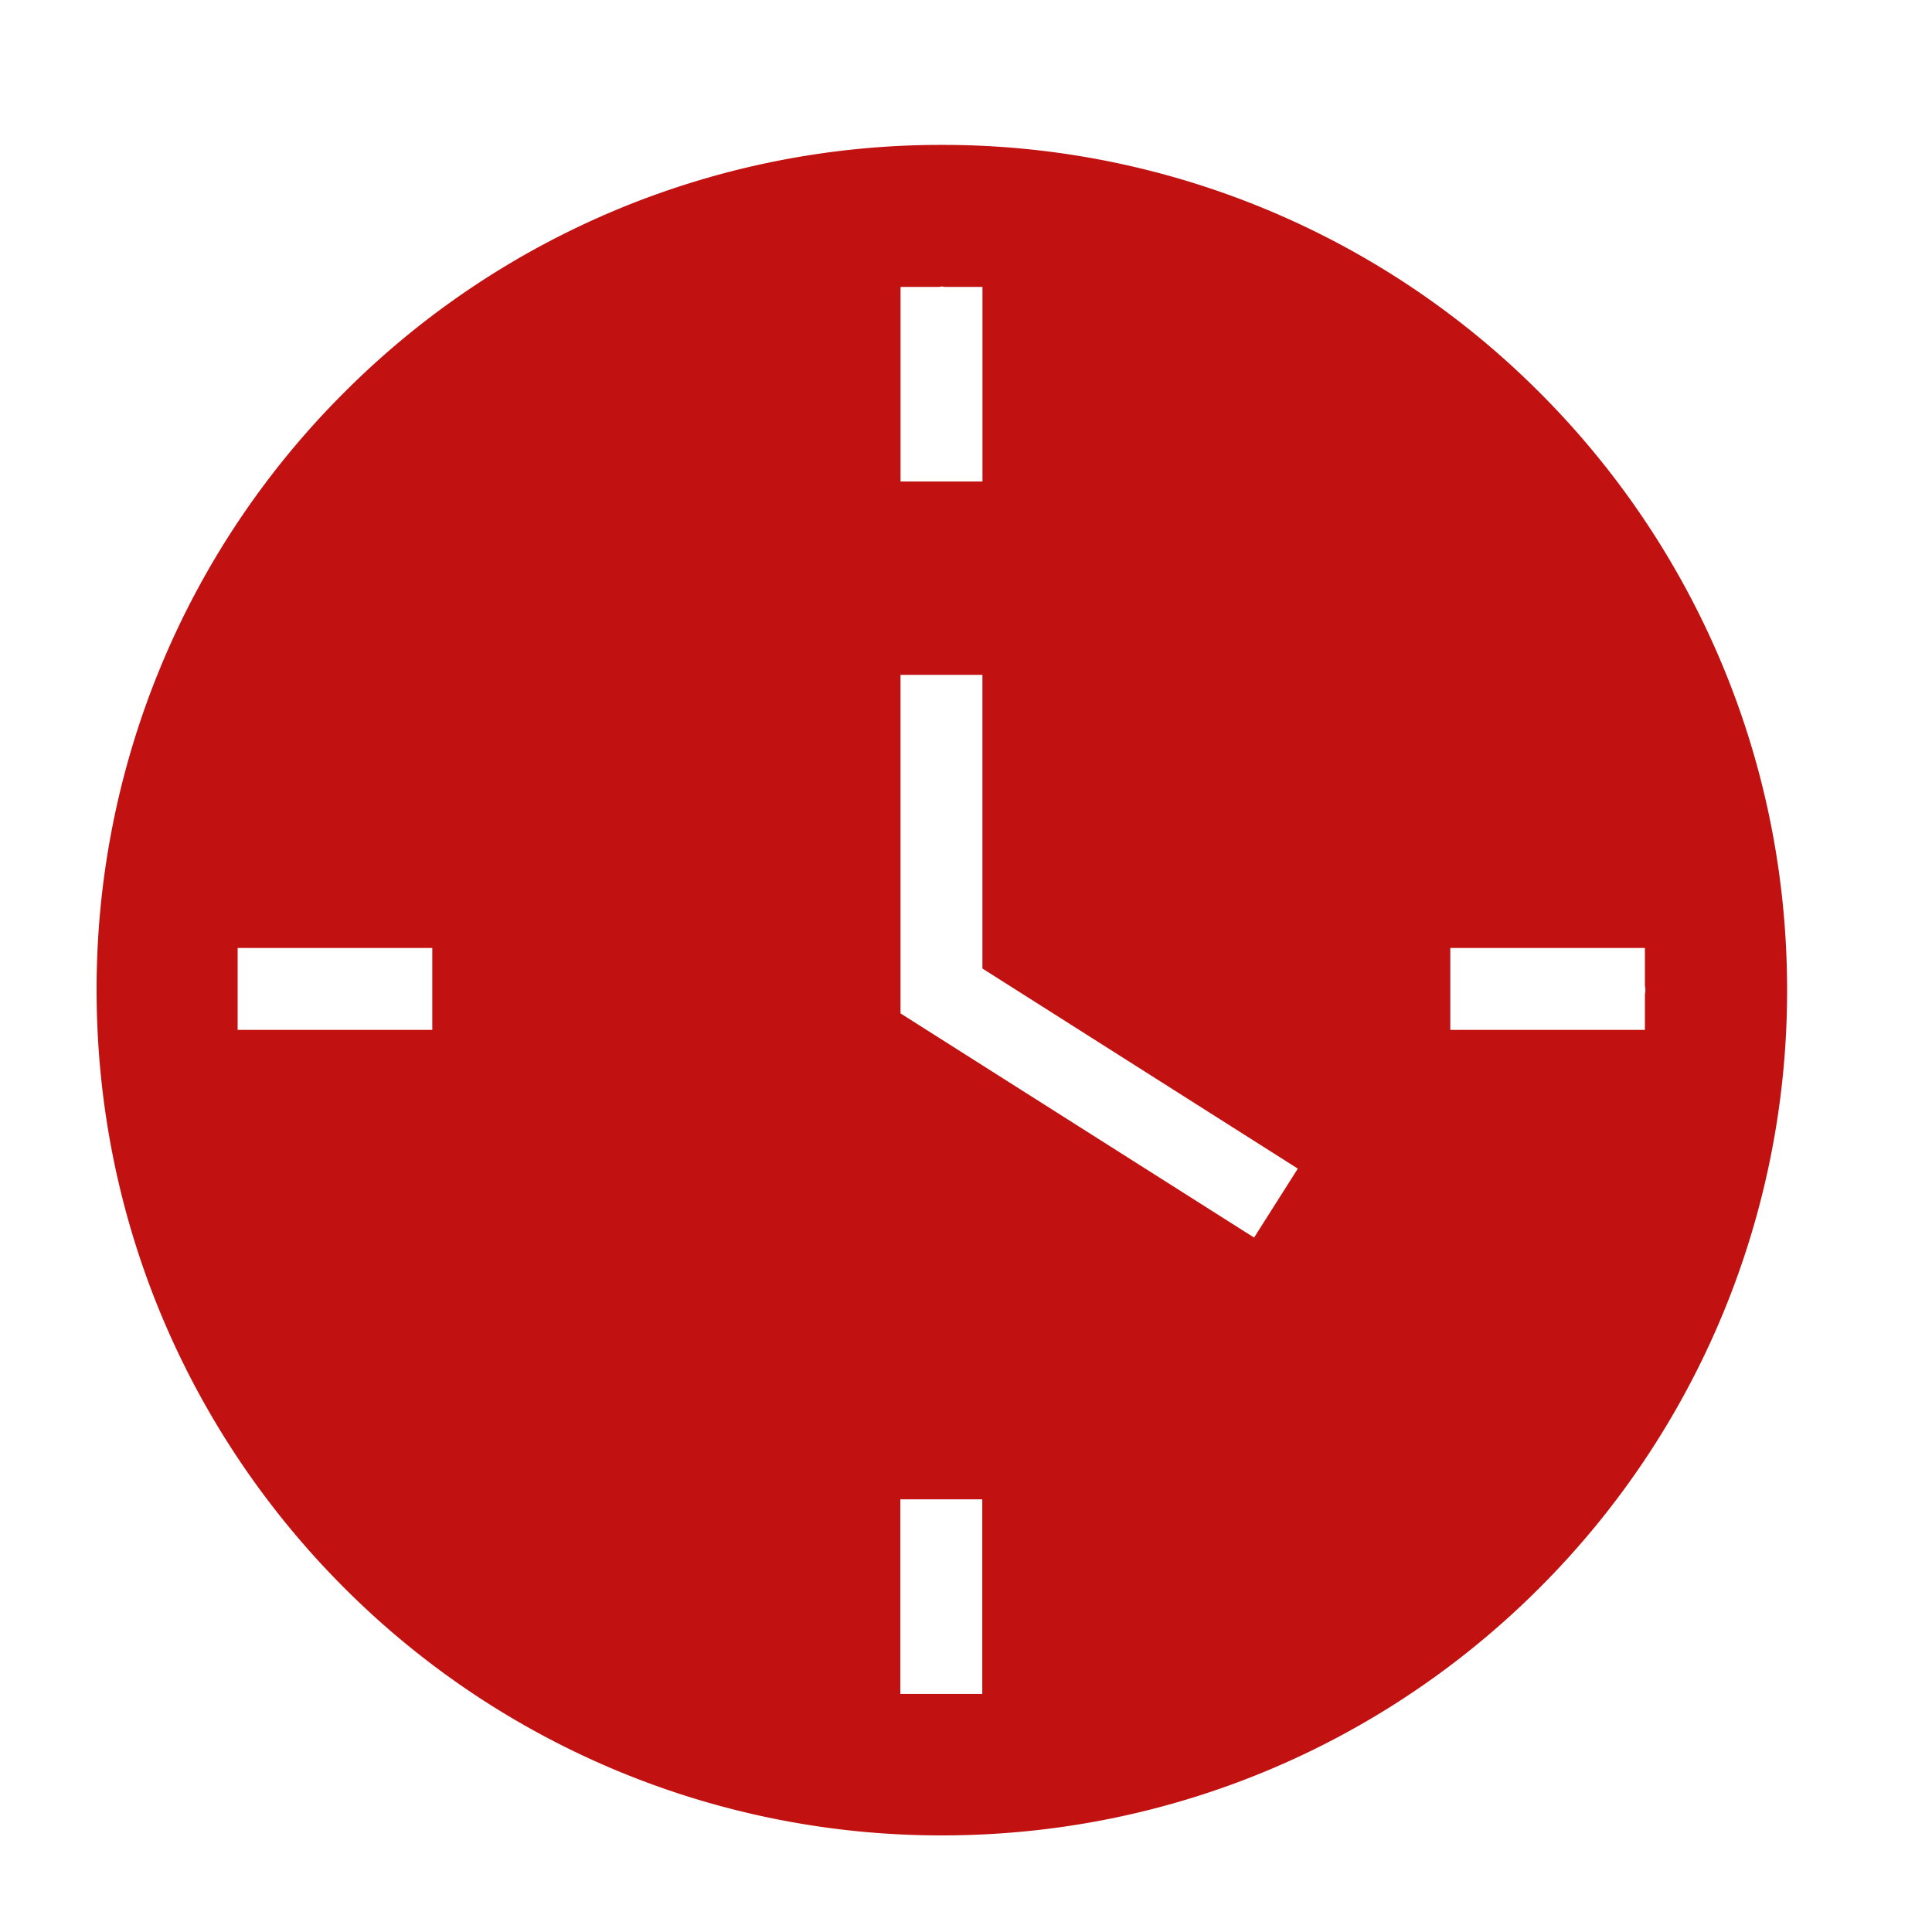
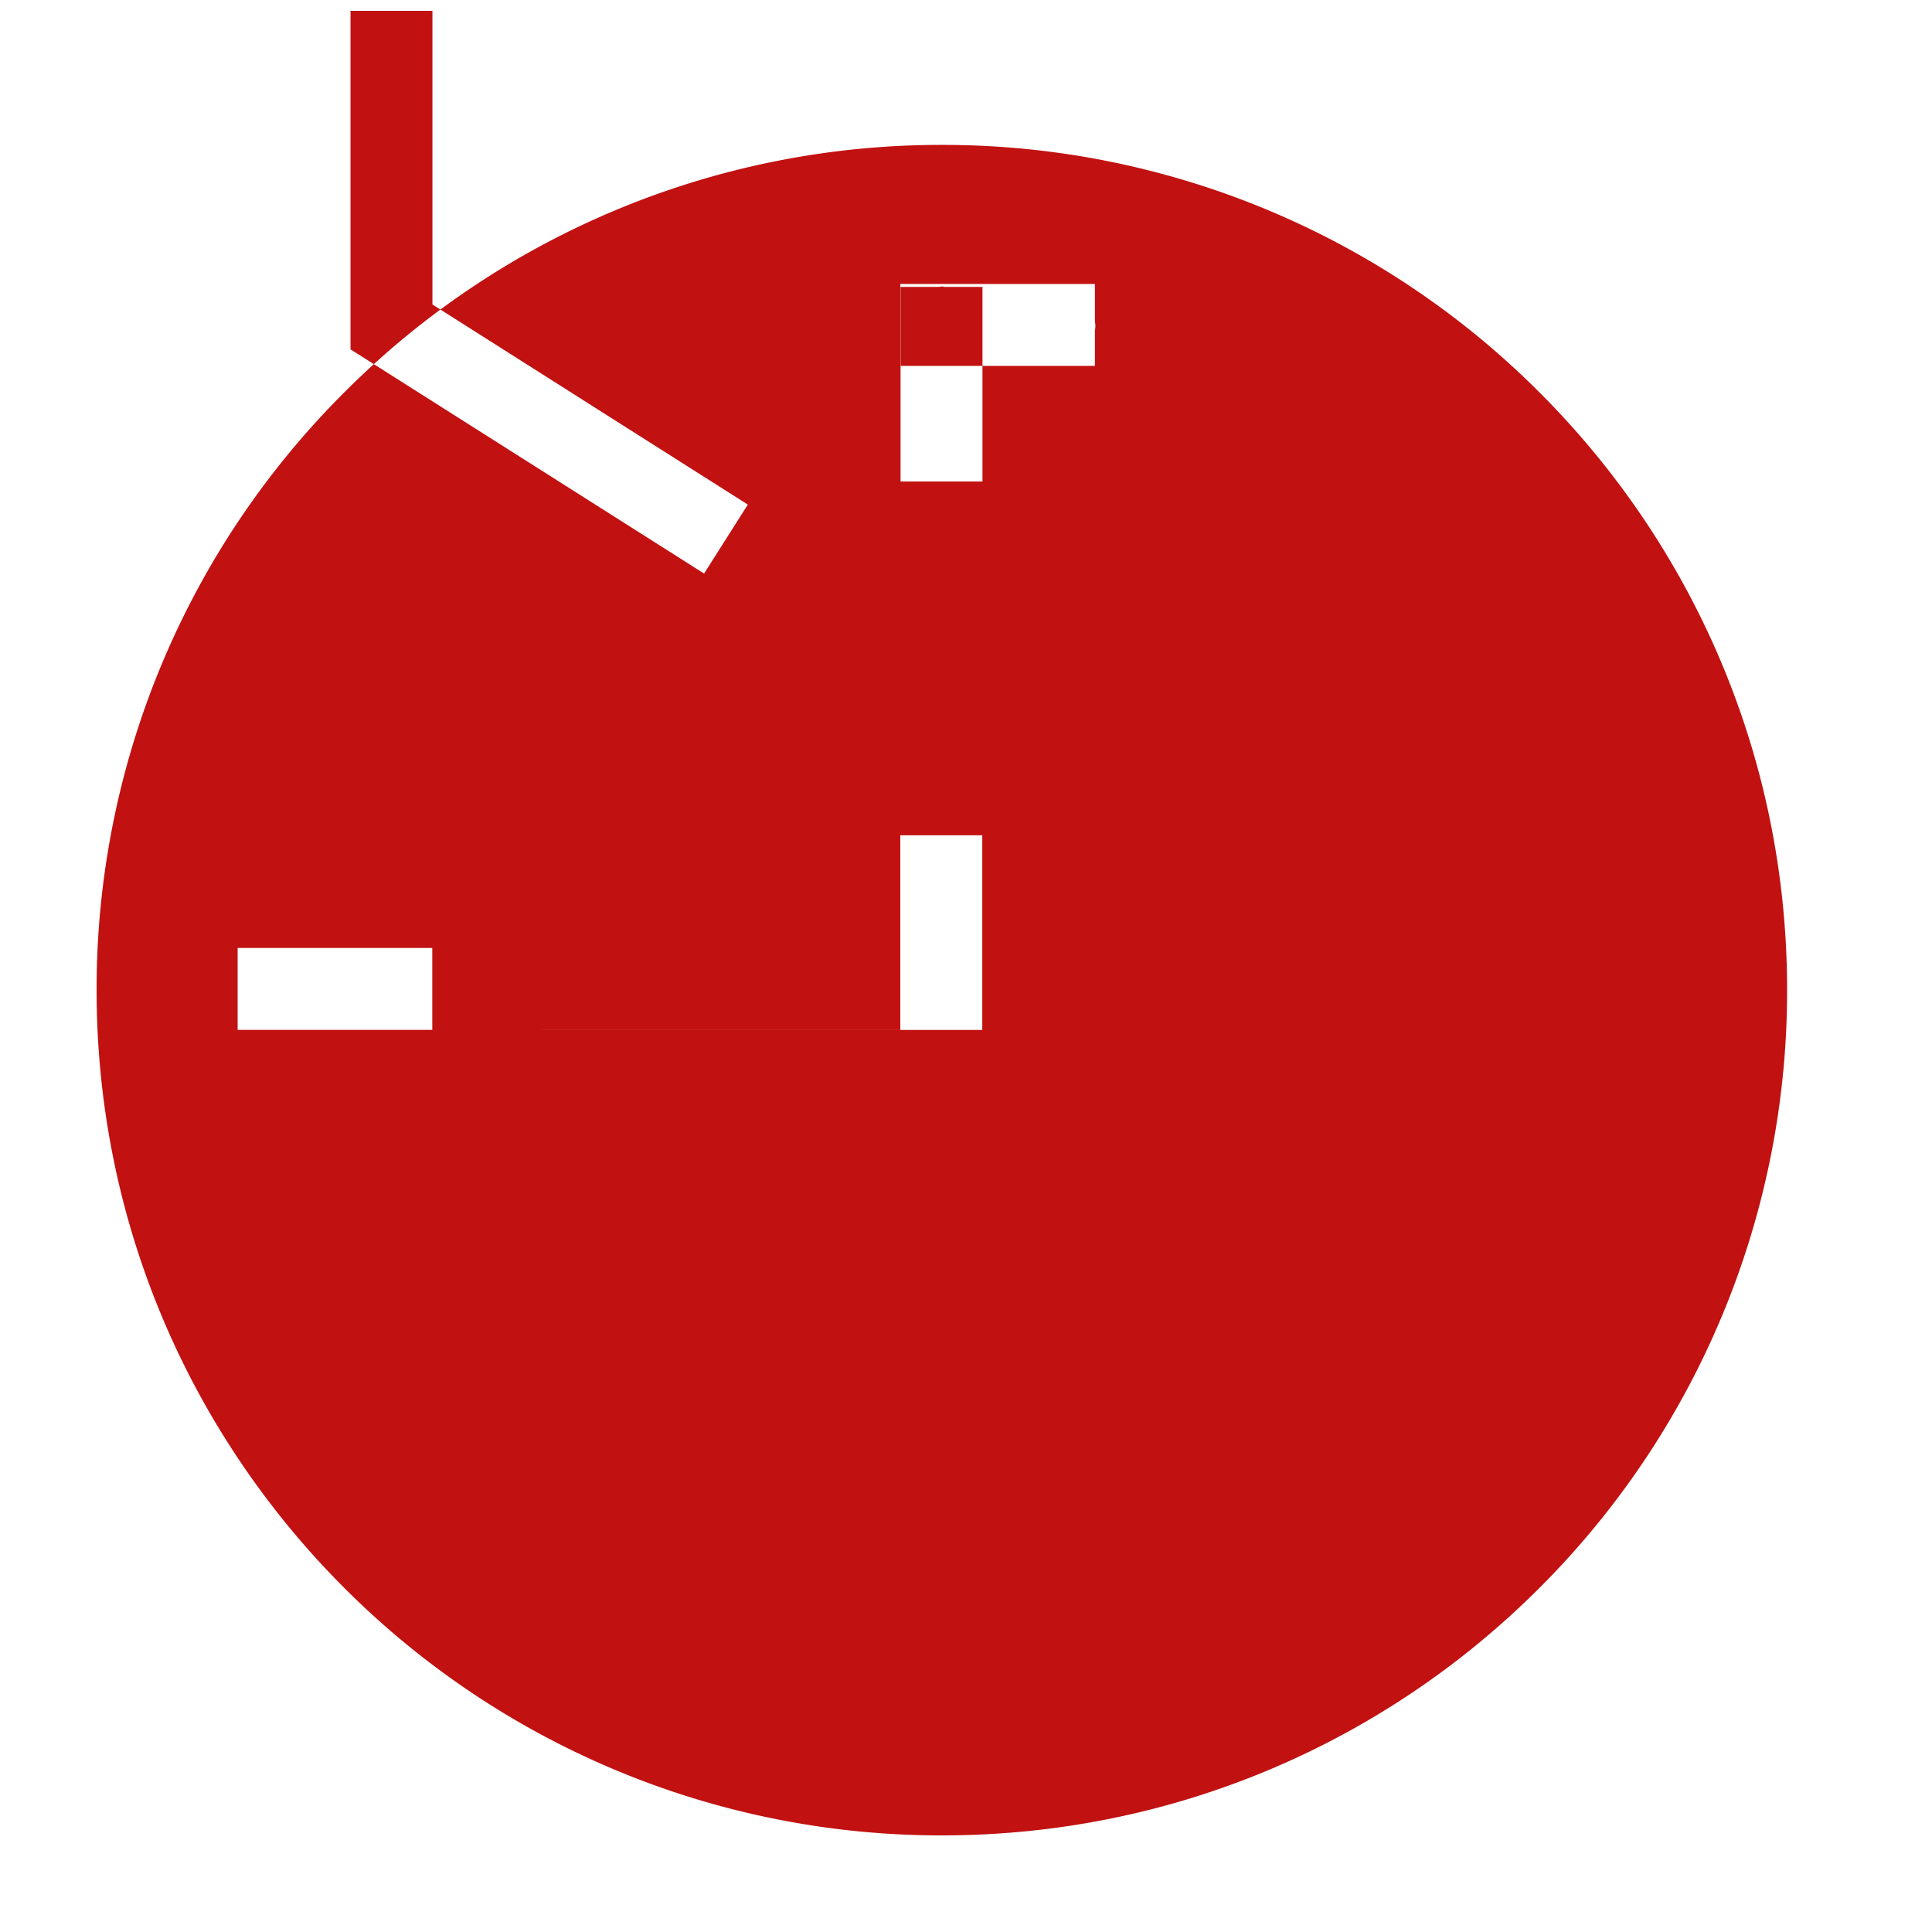
<svg xmlns="http://www.w3.org/2000/svg" width="40" height="40" fill="none">
-   <path fill="#C11111" fill-rule="evenodd" d="M31.875 8.126A17.446 17.446 0 0 0 19.498 3 17.438 17.438 0 0 0 7.126 8.126 17.438 17.438 0 0 0 2 20.498c0 4.833 1.957 9.208 5.126 12.376A17.455 17.455 0 0 0 19.502 38c4.836 0 9.208-1.957 12.373-5.126A17.461 17.461 0 0 0 37 20.498c0-4.832-1.957-9.208-5.125-12.372ZM18.645 5.94h.793c.02 0 .039-.008.06-.008.022 0 .04.004.06.008h.783v4.029h-1.696v-4.03ZM8.95 21.323H4.92v-1.696h4.03v1.696Zm11.387 13.748H18.64v-4.029h1.697v4.03Zm5.625-9.45-7.318-4.64v-7.009h1.696v6.08l6.53 4.143-.908 1.432v-.007Zm4.065-4.298v-1.696h4.029v.771c.003.032.01.064.01.1 0 .036-.007.068-.01.1v.725h-4.03Z" clip-rule="evenodd" />
+   <path fill="#C11111" fill-rule="evenodd" d="M31.875 8.126A17.446 17.446 0 0 0 19.498 3 17.438 17.438 0 0 0 7.126 8.126 17.438 17.438 0 0 0 2 20.498c0 4.833 1.957 9.208 5.126 12.376A17.455 17.455 0 0 0 19.502 38c4.836 0 9.208-1.957 12.373-5.126A17.461 17.461 0 0 0 37 20.498c0-4.832-1.957-9.208-5.125-12.372ZM18.645 5.94h.793c.02 0 .039-.008.06-.008.022 0 .04.004.06.008h.783v4.029h-1.696v-4.03ZM8.95 21.323H4.92v-1.696h4.03v1.696ZH18.64v-4.029h1.697v4.03Zm5.625-9.45-7.318-4.64v-7.009h1.696v6.08l6.53 4.143-.908 1.432v-.007Zm4.065-4.298v-1.696h4.029v.771c.003.032.01.064.01.1 0 .036-.007.068-.01.1v.725h-4.03Z" clip-rule="evenodd" />
</svg>